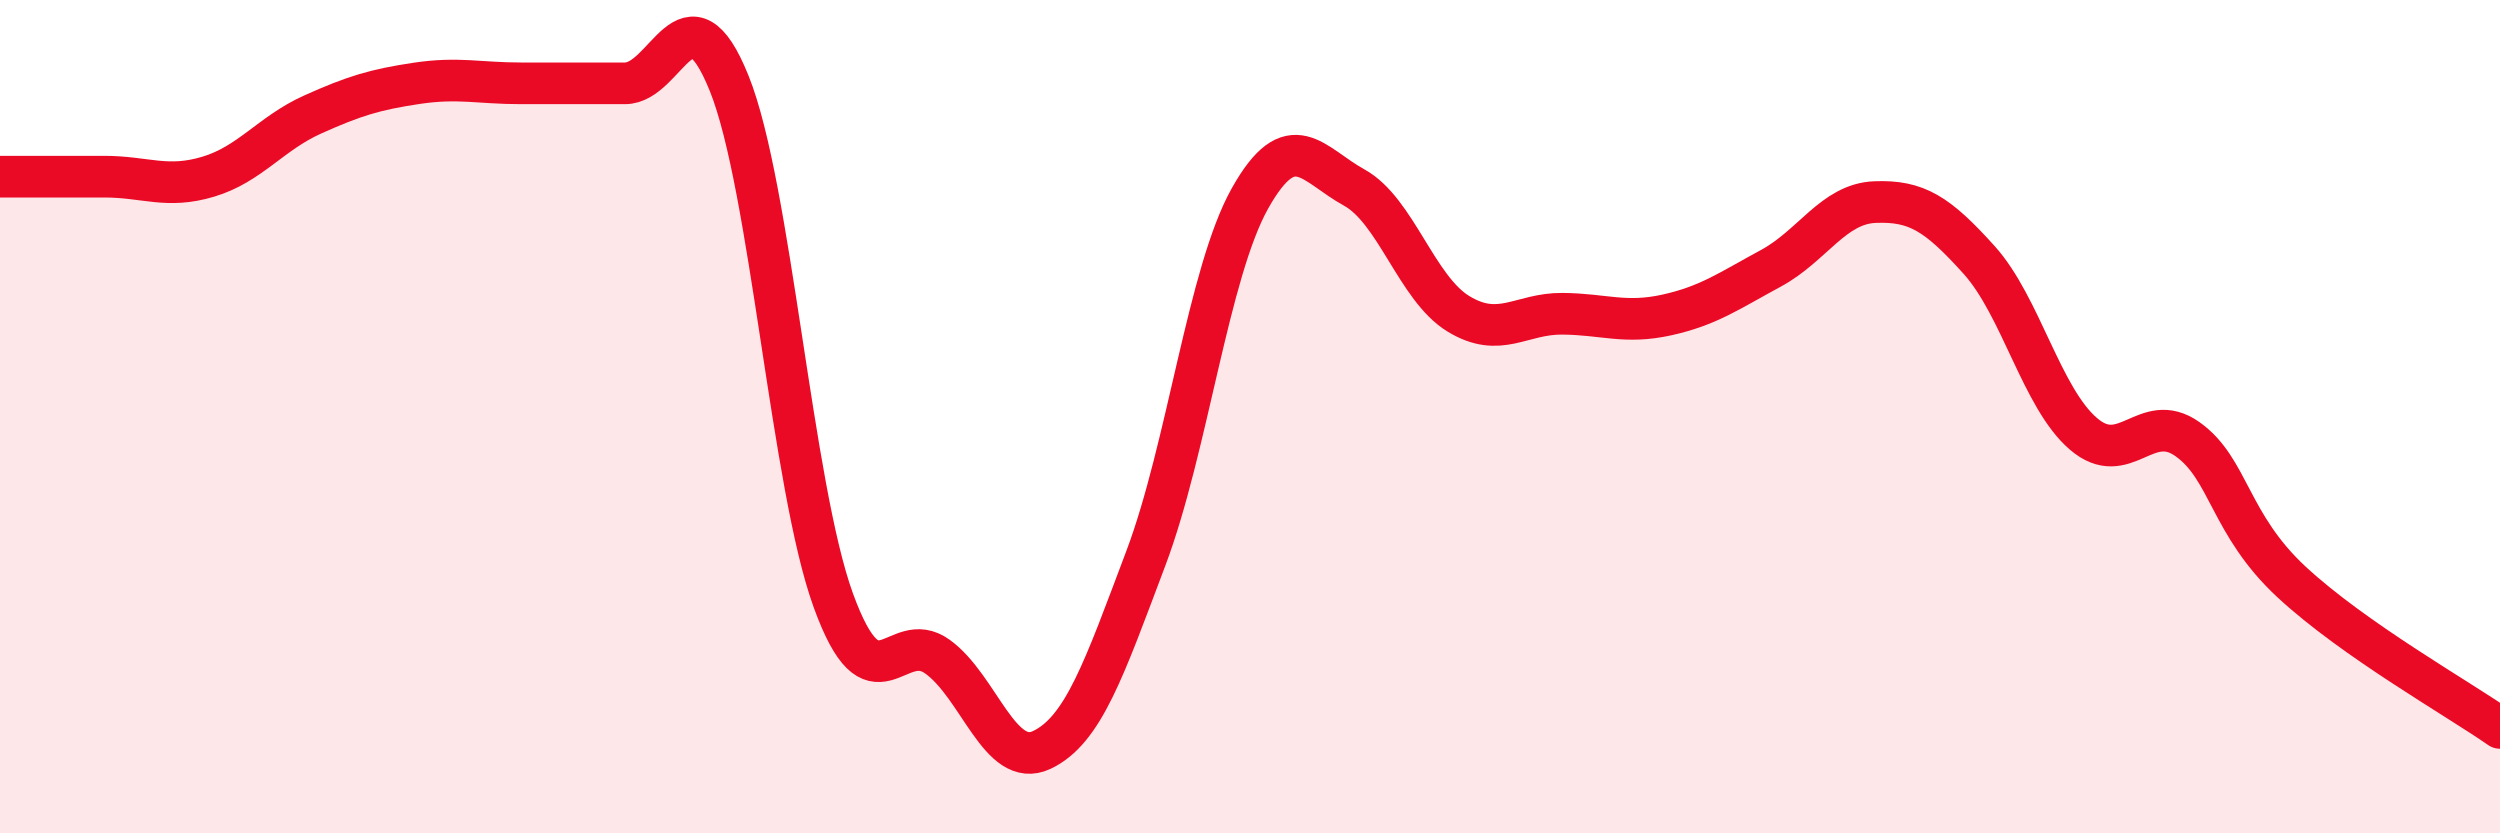
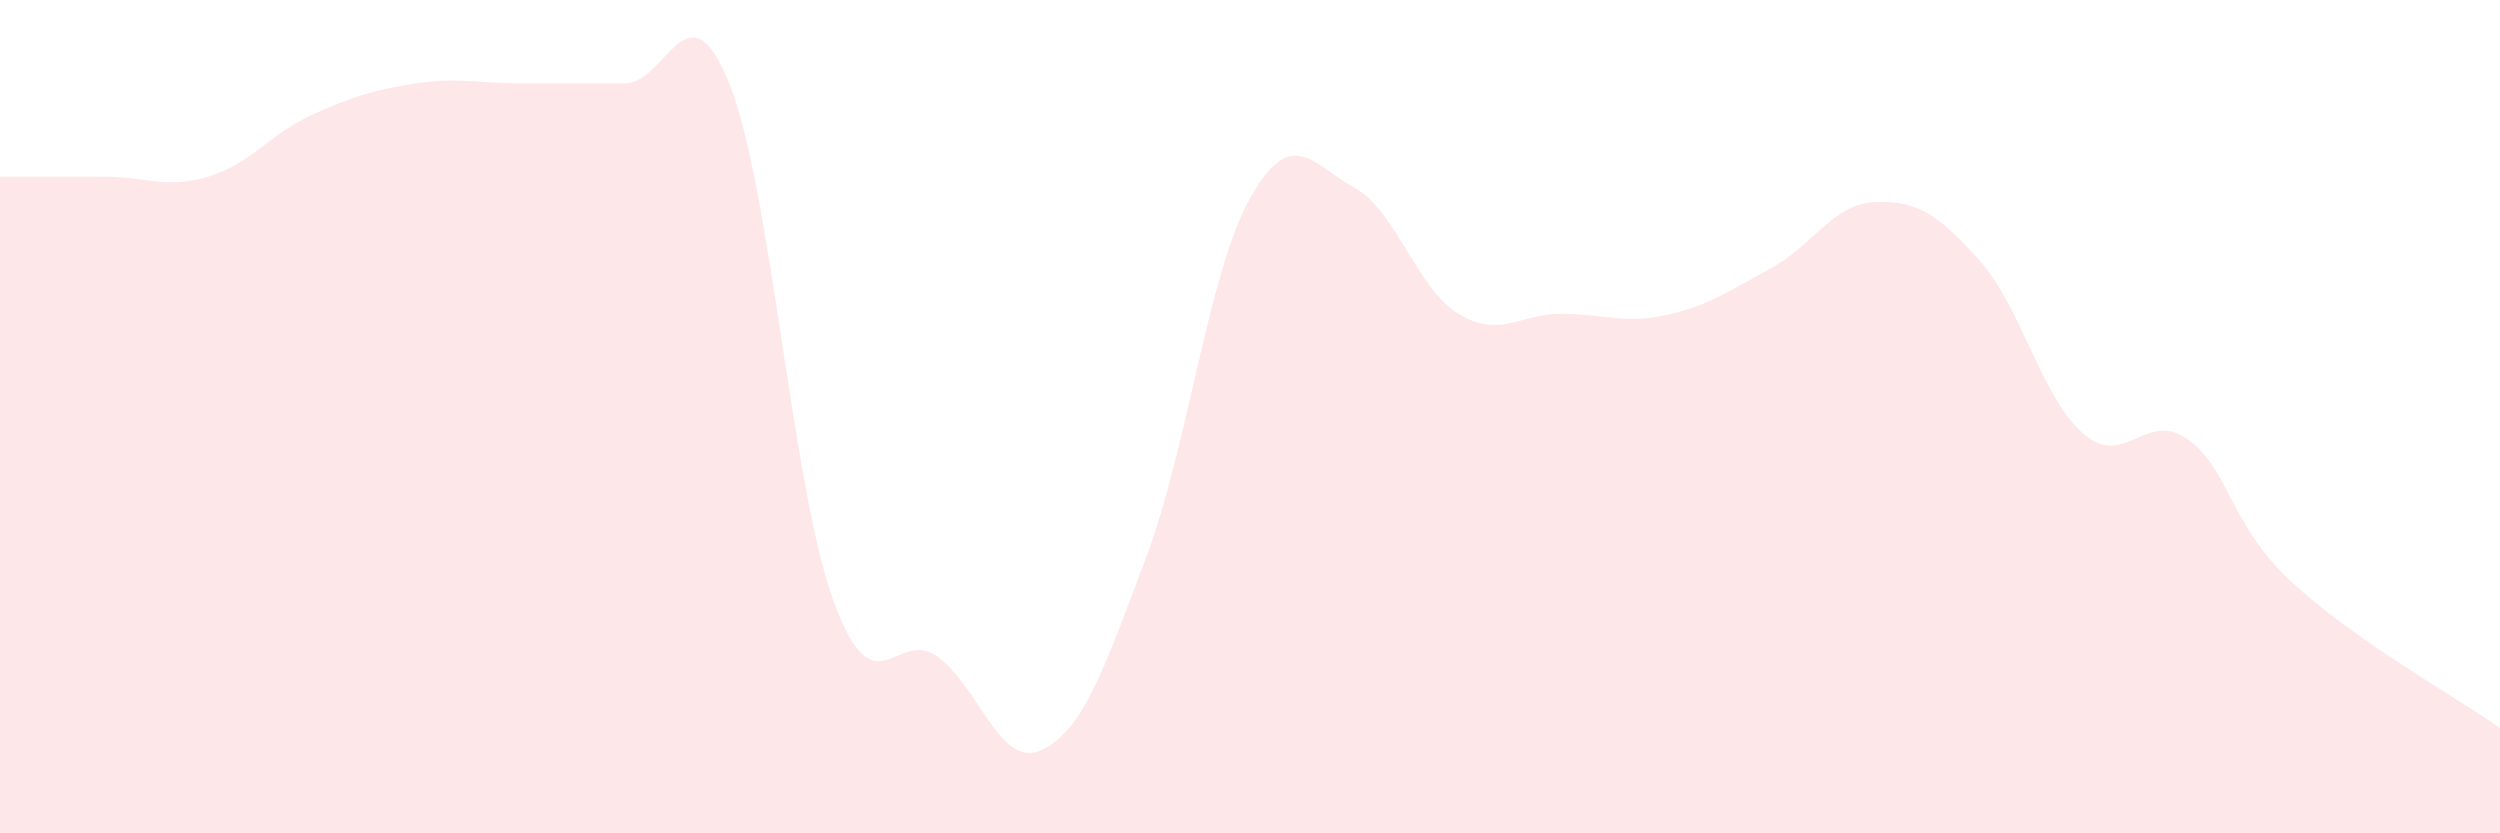
<svg xmlns="http://www.w3.org/2000/svg" width="60" height="20" viewBox="0 0 60 20">
  <path d="M 0,4.24 C 0.5,4.24 1.5,4.24 2.5,4.24 C 3.5,4.24 4,4.54 5,4.24 C 6,3.94 6.5,3.2 7.5,2.75 C 8.5,2.3 9,2.15 10,2 C 11,1.85 11.5,2 12.5,2 C 13.5,2 14,2 15,2 C 16,2 16.5,-0.48 17.5,2 C 18.5,4.48 19,11.66 20,14.41 C 21,17.16 21.5,15.04 22.5,15.76 C 23.5,16.48 24,18.47 25,18 C 26,17.53 26.5,16.05 27.5,13.4 C 28.5,10.75 29,6.54 30,4.76 C 31,2.98 31.5,3.95 32.5,4.5 C 33.5,5.05 34,6.92 35,7.53 C 36,8.14 36.5,7.52 37.5,7.53 C 38.5,7.54 39,7.78 40,7.56 C 41,7.34 41.5,6.98 42.5,6.44 C 43.5,5.9 44,4.89 45,4.85 C 46,4.81 46.5,5.13 47.5,6.24 C 48.5,7.35 49,9.55 50,10.41 C 51,11.27 51.5,9.83 52.5,10.54 C 53.5,11.25 53.5,12.58 55,13.97 C 56.5,15.36 59,16.77 60,17.47L60 20L0 20Z" fill="#EB0A25" opacity="0.1" stroke-linecap="round" stroke-linejoin="round" />
-   <path d="M 0,4.24 C 0.5,4.24 1.5,4.24 2.5,4.24 C 3.5,4.24 4,4.54 5,4.24 C 6,3.94 6.5,3.2 7.5,2.75 C 8.5,2.3 9,2.15 10,2 C 11,1.85 11.5,2 12.5,2 C 13.5,2 14,2 15,2 C 16,2 16.5,-0.48 17.5,2 C 18.5,4.48 19,11.66 20,14.41 C 21,17.16 21.5,15.04 22.5,15.76 C 23.5,16.48 24,18.47 25,18 C 26,17.53 26.5,16.05 27.5,13.4 C 28.5,10.75 29,6.54 30,4.76 C 31,2.98 31.5,3.95 32.5,4.5 C 33.5,5.05 34,6.92 35,7.53 C 36,8.14 36.5,7.52 37.5,7.53 C 38.5,7.54 39,7.78 40,7.56 C 41,7.34 41.5,6.98 42.5,6.44 C 43.5,5.9 44,4.89 45,4.85 C 46,4.81 46.5,5.13 47.5,6.24 C 48.5,7.35 49,9.55 50,10.41 C 51,11.27 51.5,9.83 52.5,10.54 C 53.5,11.25 53.5,12.58 55,13.97 C 56.5,15.36 59,16.77 60,17.47" stroke="#EB0A25" stroke-width="1" fill="none" stroke-linecap="round" stroke-linejoin="round" />
</svg>